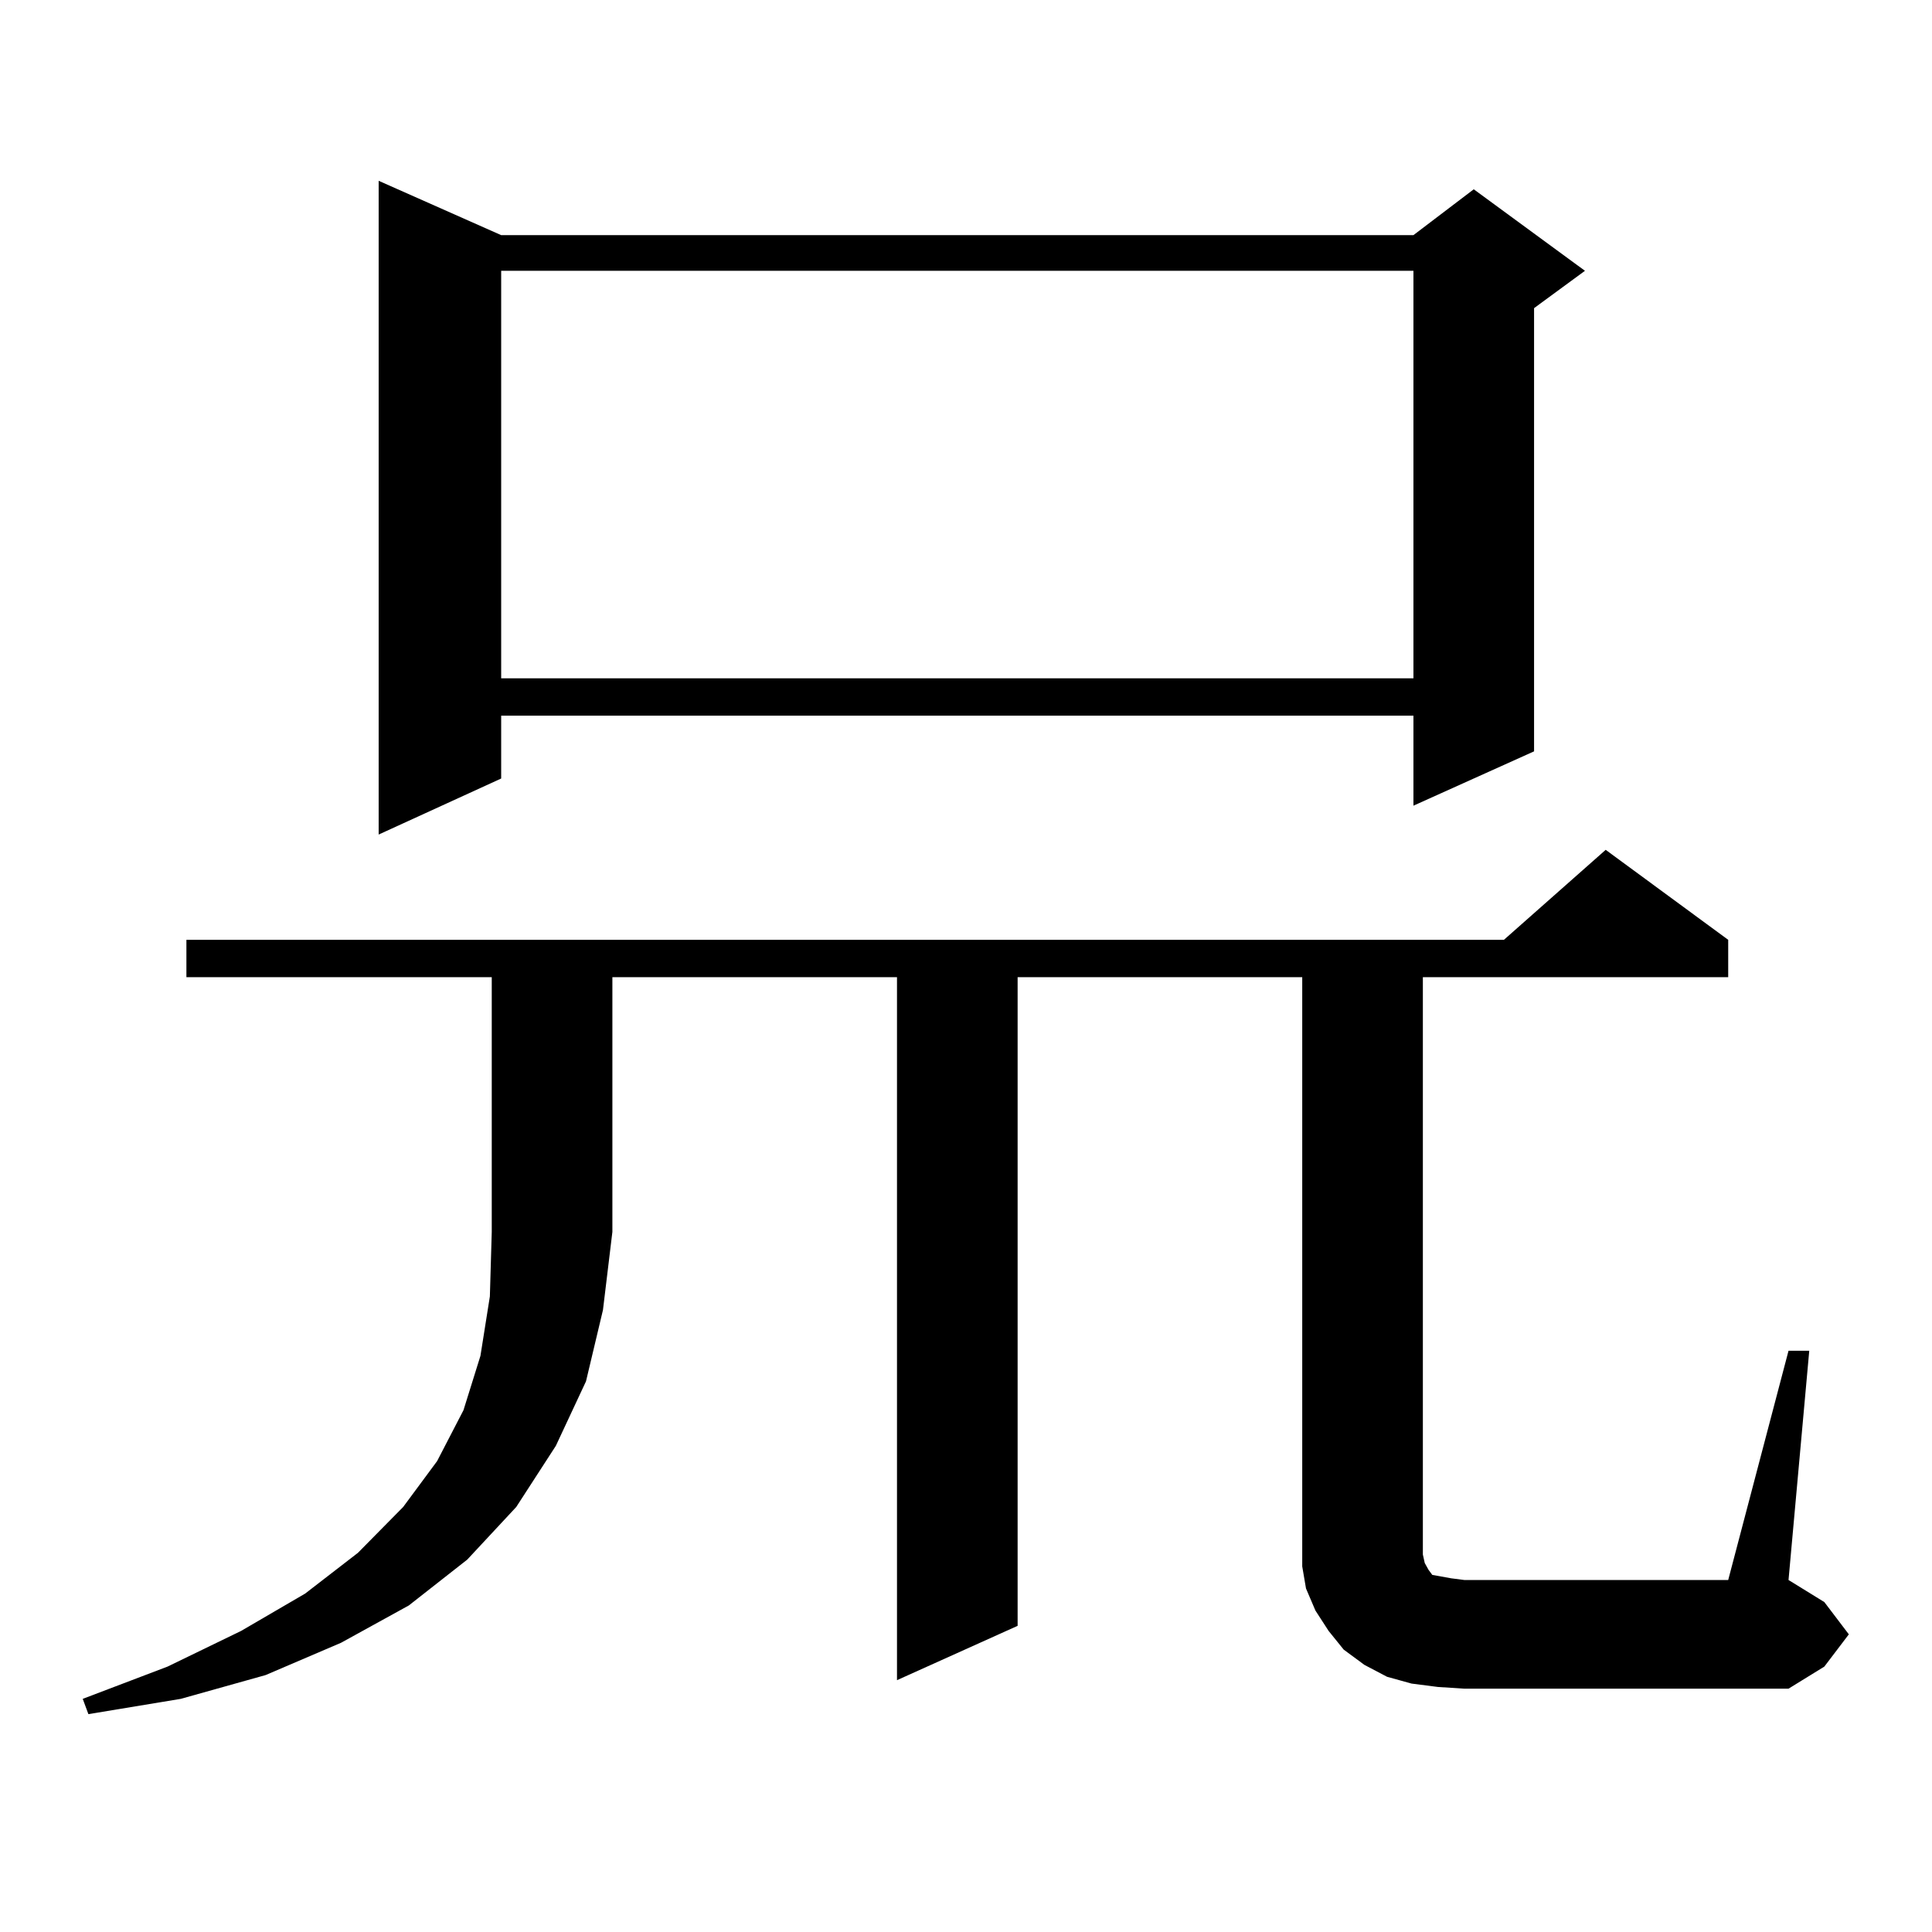
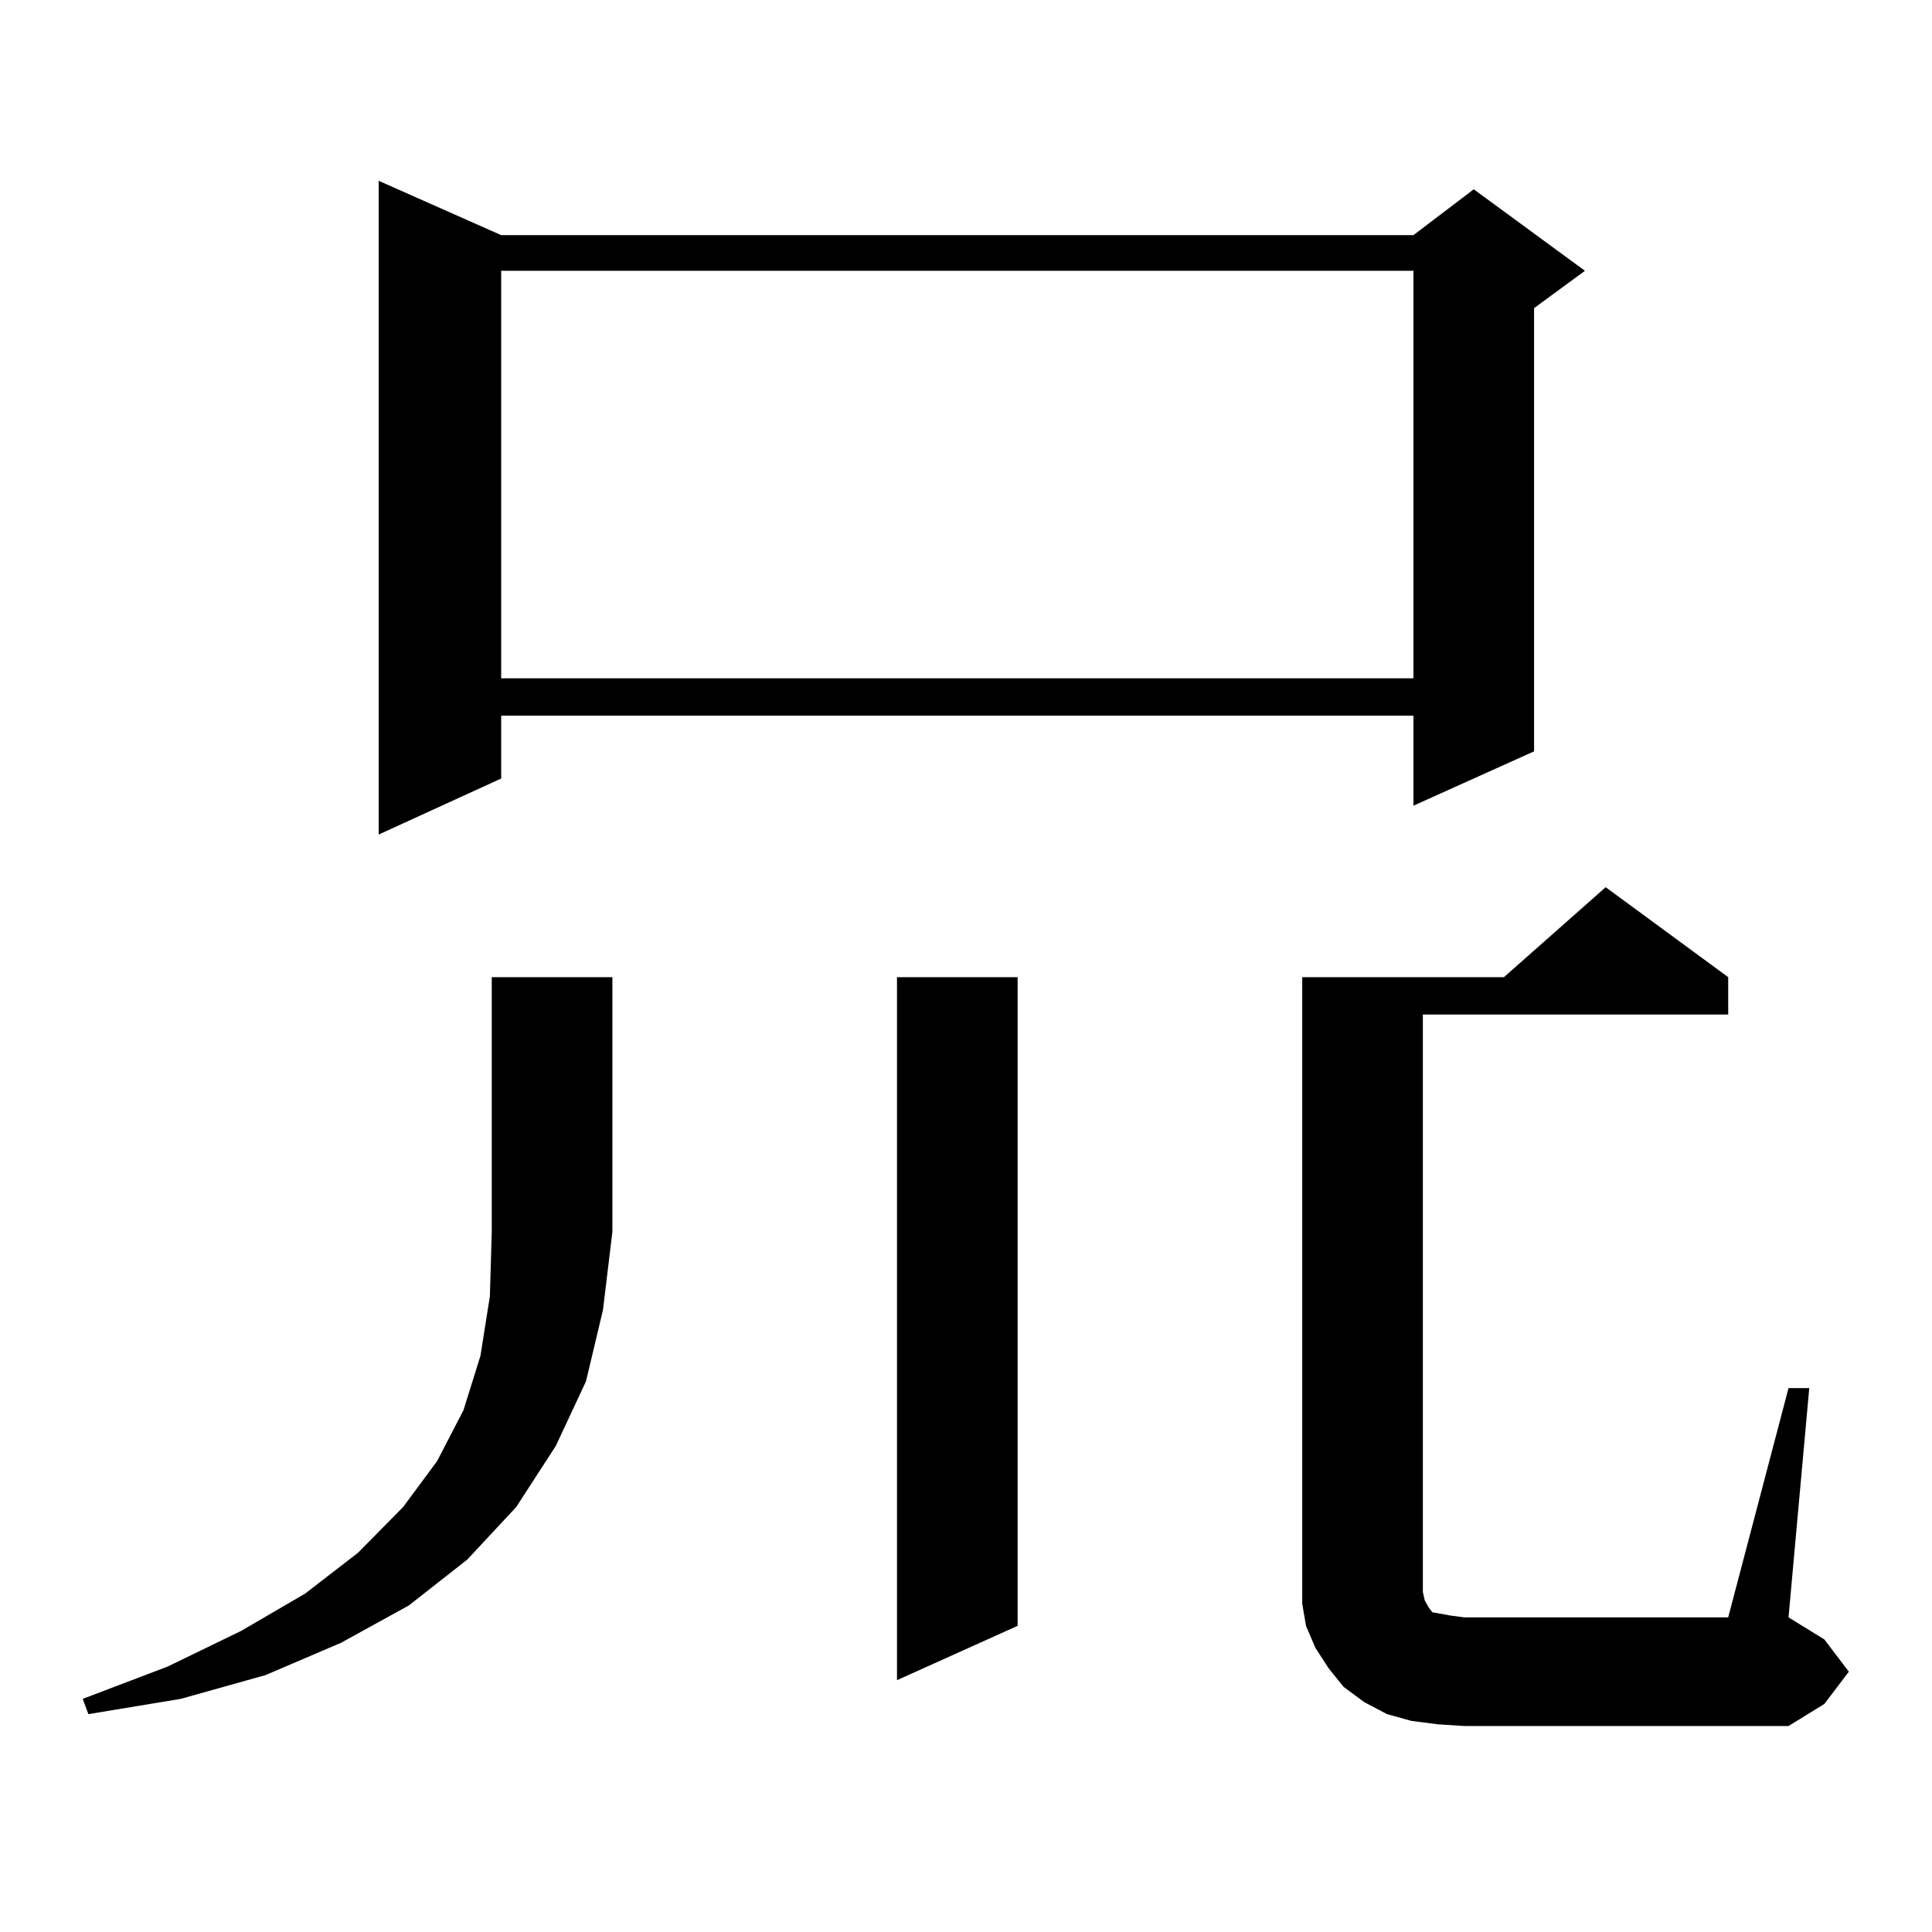
<svg xmlns="http://www.w3.org/2000/svg" version="1.1" id="图层_1" x="0px" y="0px" width="1000px" height="1000px" viewBox="0 0 1000 1000" enable-background="new 0 0 1000 1000" xml:space="preserve">
-   <path d="M96.485,505.789v-19.336H778.42l52.682-46.582l63.413,46.582v19.336H736.47v298.828l0.976,4.395l1.951,3.516l1.951,2.637  l4.878,0.879l4.878,0.879l6.829,0.879h136.582l31.219-118.652h10.731l-10.731,118.652l18.536,11.426l12.683,16.699l-12.683,16.699  l-18.536,11.426H757.933l-13.658-0.879l-13.658-1.758l-12.683-3.516l-11.707-6.152l-10.731-7.91l-7.805-9.668l-6.829-10.547  l-4.878-11.426l-1.951-11.426v-12.305V505.789H526.719v335.742l-62.438,28.125V505.789H316.968v131.836l-4.878,40.43l-8.78,36.914  L287.7,748.367l-20.487,31.641l-25.365,27.246l-30.243,23.73l-35.121,19.336L137.46,867.02l-43.901,12.305l-47.804,7.91l-2.927-7.91  l43.901-16.699l38.048-18.457l33.17-19.336l27.316-21.094l23.414-23.73l17.561-23.73l13.658-26.367l8.78-28.125l4.878-30.762  l0.976-33.398V505.789H96.485z M259.408,121.707h472.184l31.219-23.73l57.56,42.188L794.029,159.5v229.395l-62.438,28.125v-46.582  H259.408v32.52l-63.413,29.004V93.582L259.408,121.707z M259.408,140.164v210.938h472.184V140.164H259.408z" />
+   <path d="M96.485,505.789H778.42l52.682-46.582l63.413,46.582v19.336H736.47v298.828l0.976,4.395l1.951,3.516l1.951,2.637  l4.878,0.879l4.878,0.879l6.829,0.879h136.582l31.219-118.652h10.731l-10.731,118.652l18.536,11.426l12.683,16.699l-12.683,16.699  l-18.536,11.426H757.933l-13.658-0.879l-13.658-1.758l-12.683-3.516l-11.707-6.152l-10.731-7.91l-7.805-9.668l-6.829-10.547  l-4.878-11.426l-1.951-11.426v-12.305V505.789H526.719v335.742l-62.438,28.125V505.789H316.968v131.836l-4.878,40.43l-8.78,36.914  L287.7,748.367l-20.487,31.641l-25.365,27.246l-30.243,23.73l-35.121,19.336L137.46,867.02l-43.901,12.305l-47.804,7.91l-2.927-7.91  l43.901-16.699l38.048-18.457l33.17-19.336l27.316-21.094l23.414-23.73l17.561-23.73l13.658-26.367l8.78-28.125l4.878-30.762  l0.976-33.398V505.789H96.485z M259.408,121.707h472.184l31.219-23.73l57.56,42.188L794.029,159.5v229.395l-62.438,28.125v-46.582  H259.408v32.52l-63.413,29.004V93.582L259.408,121.707z M259.408,140.164v210.938h472.184V140.164H259.408z" />
</svg>